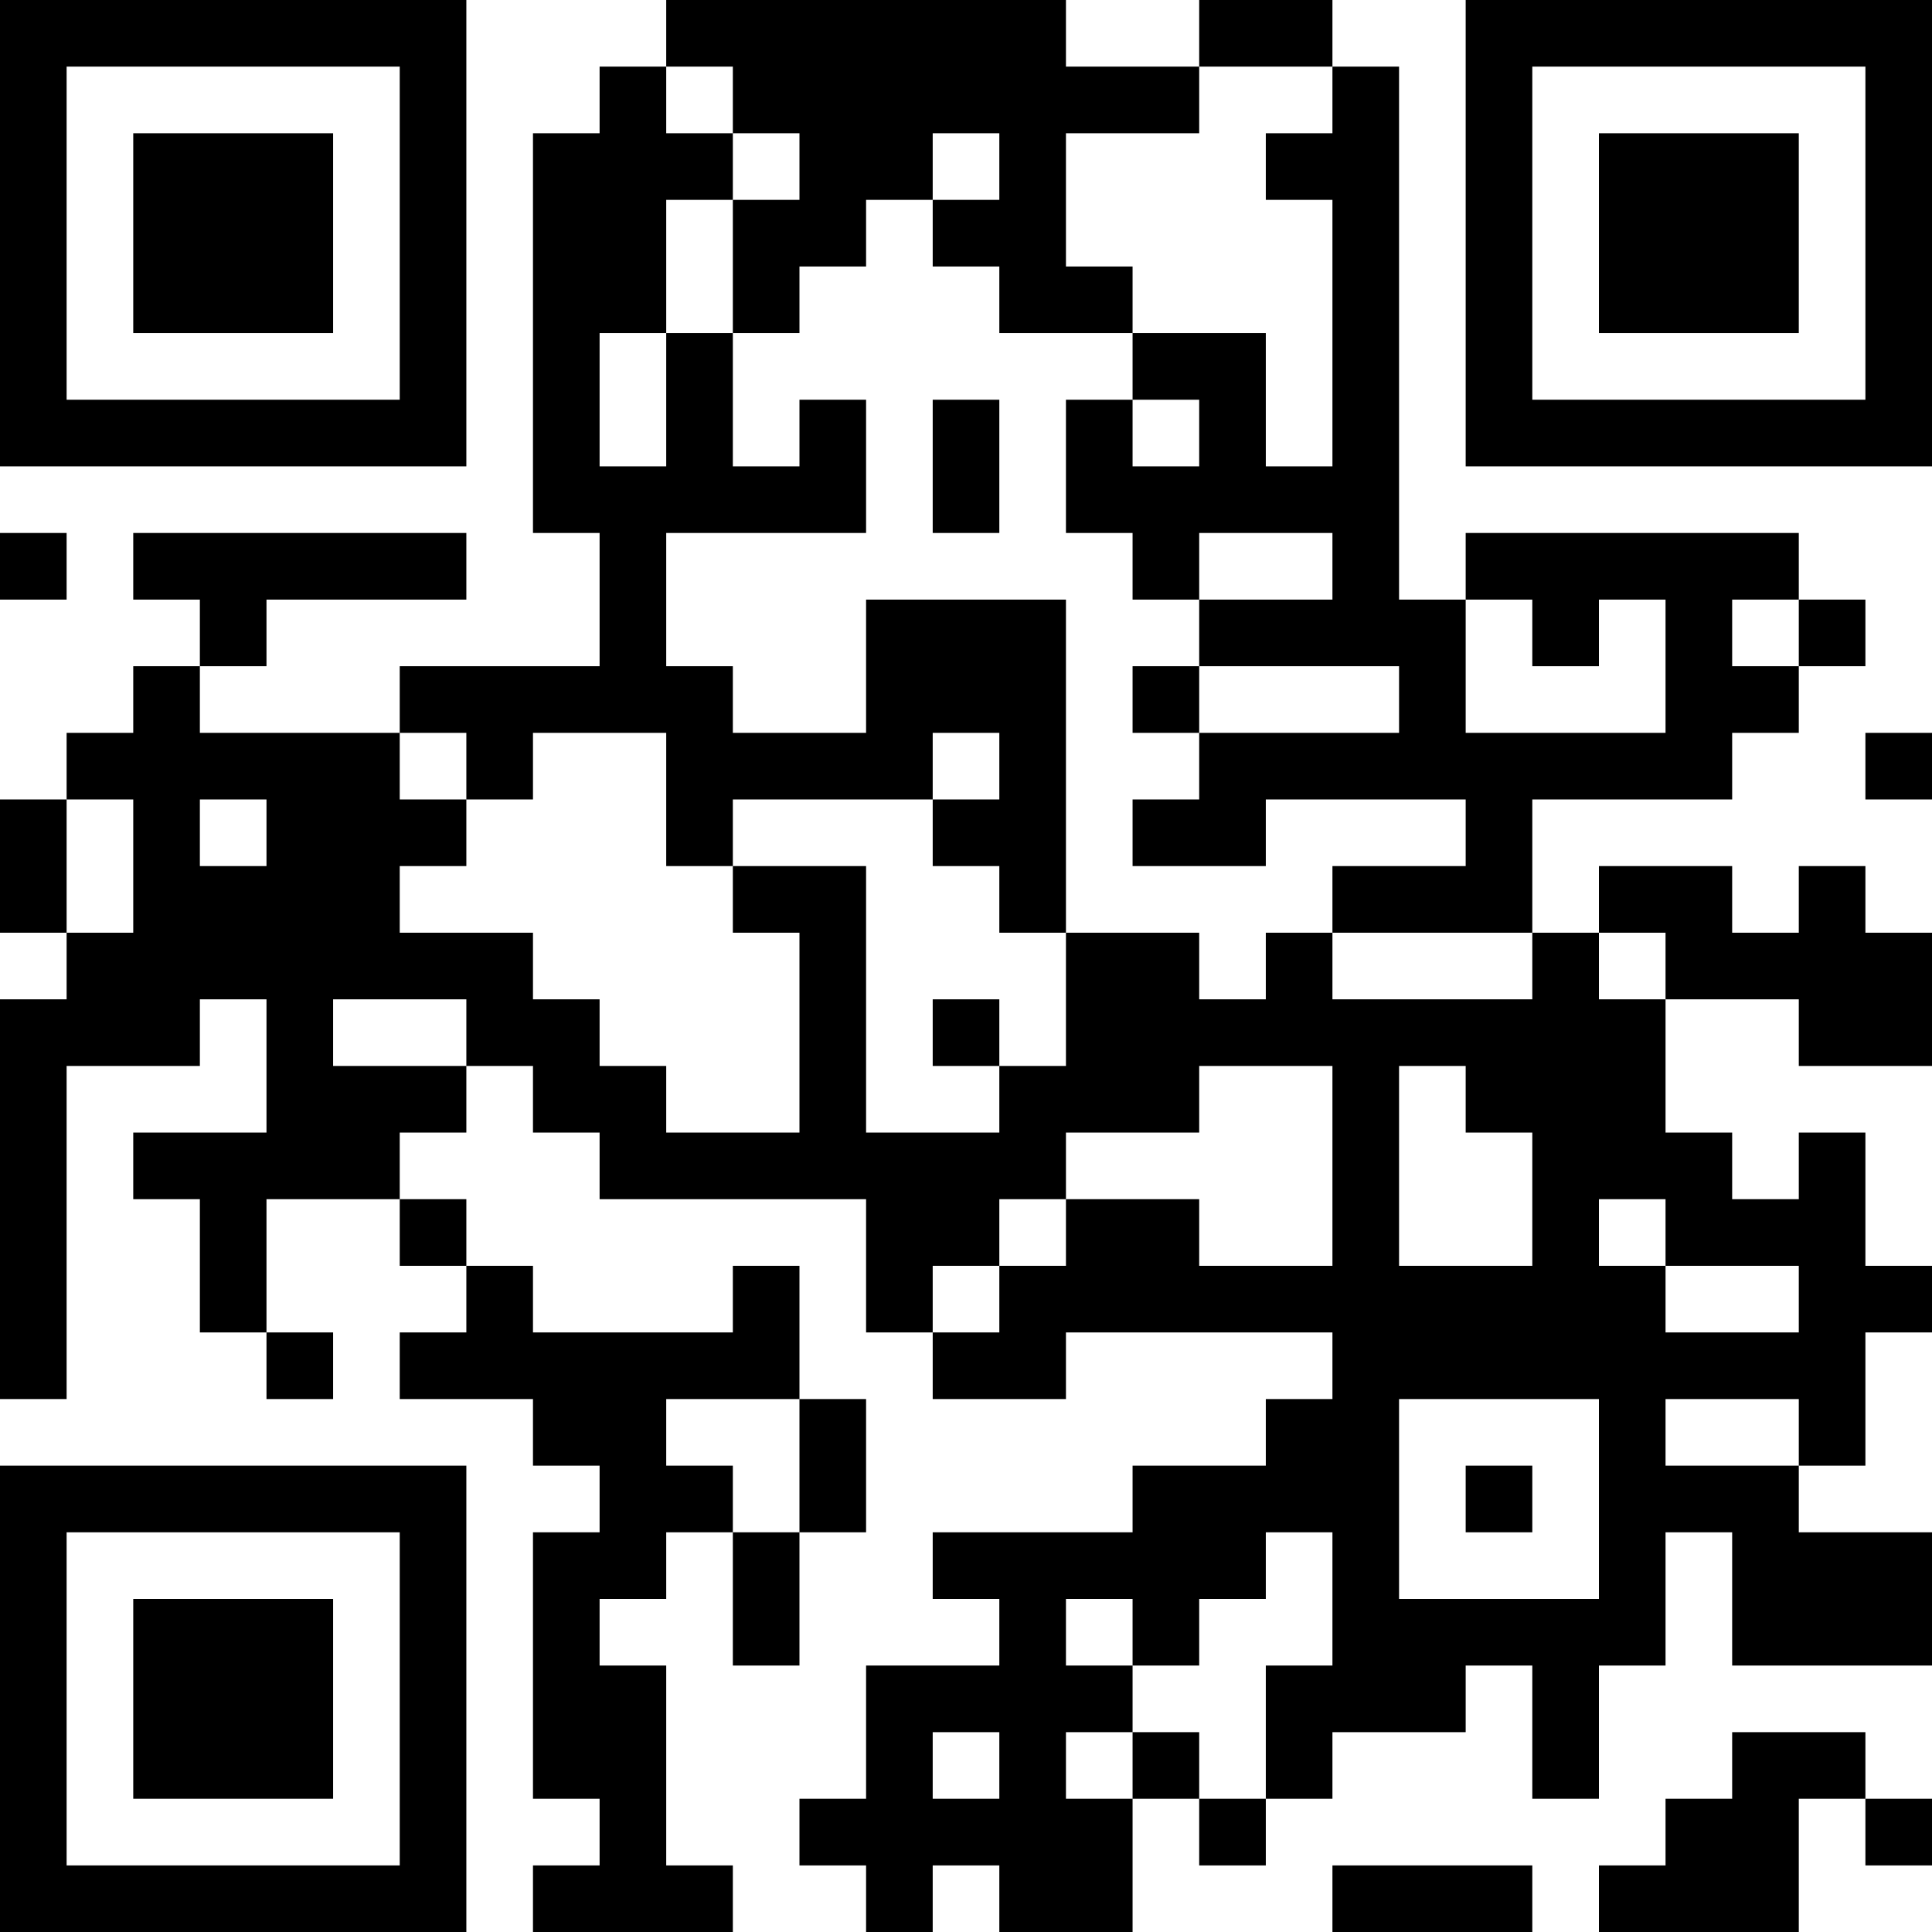
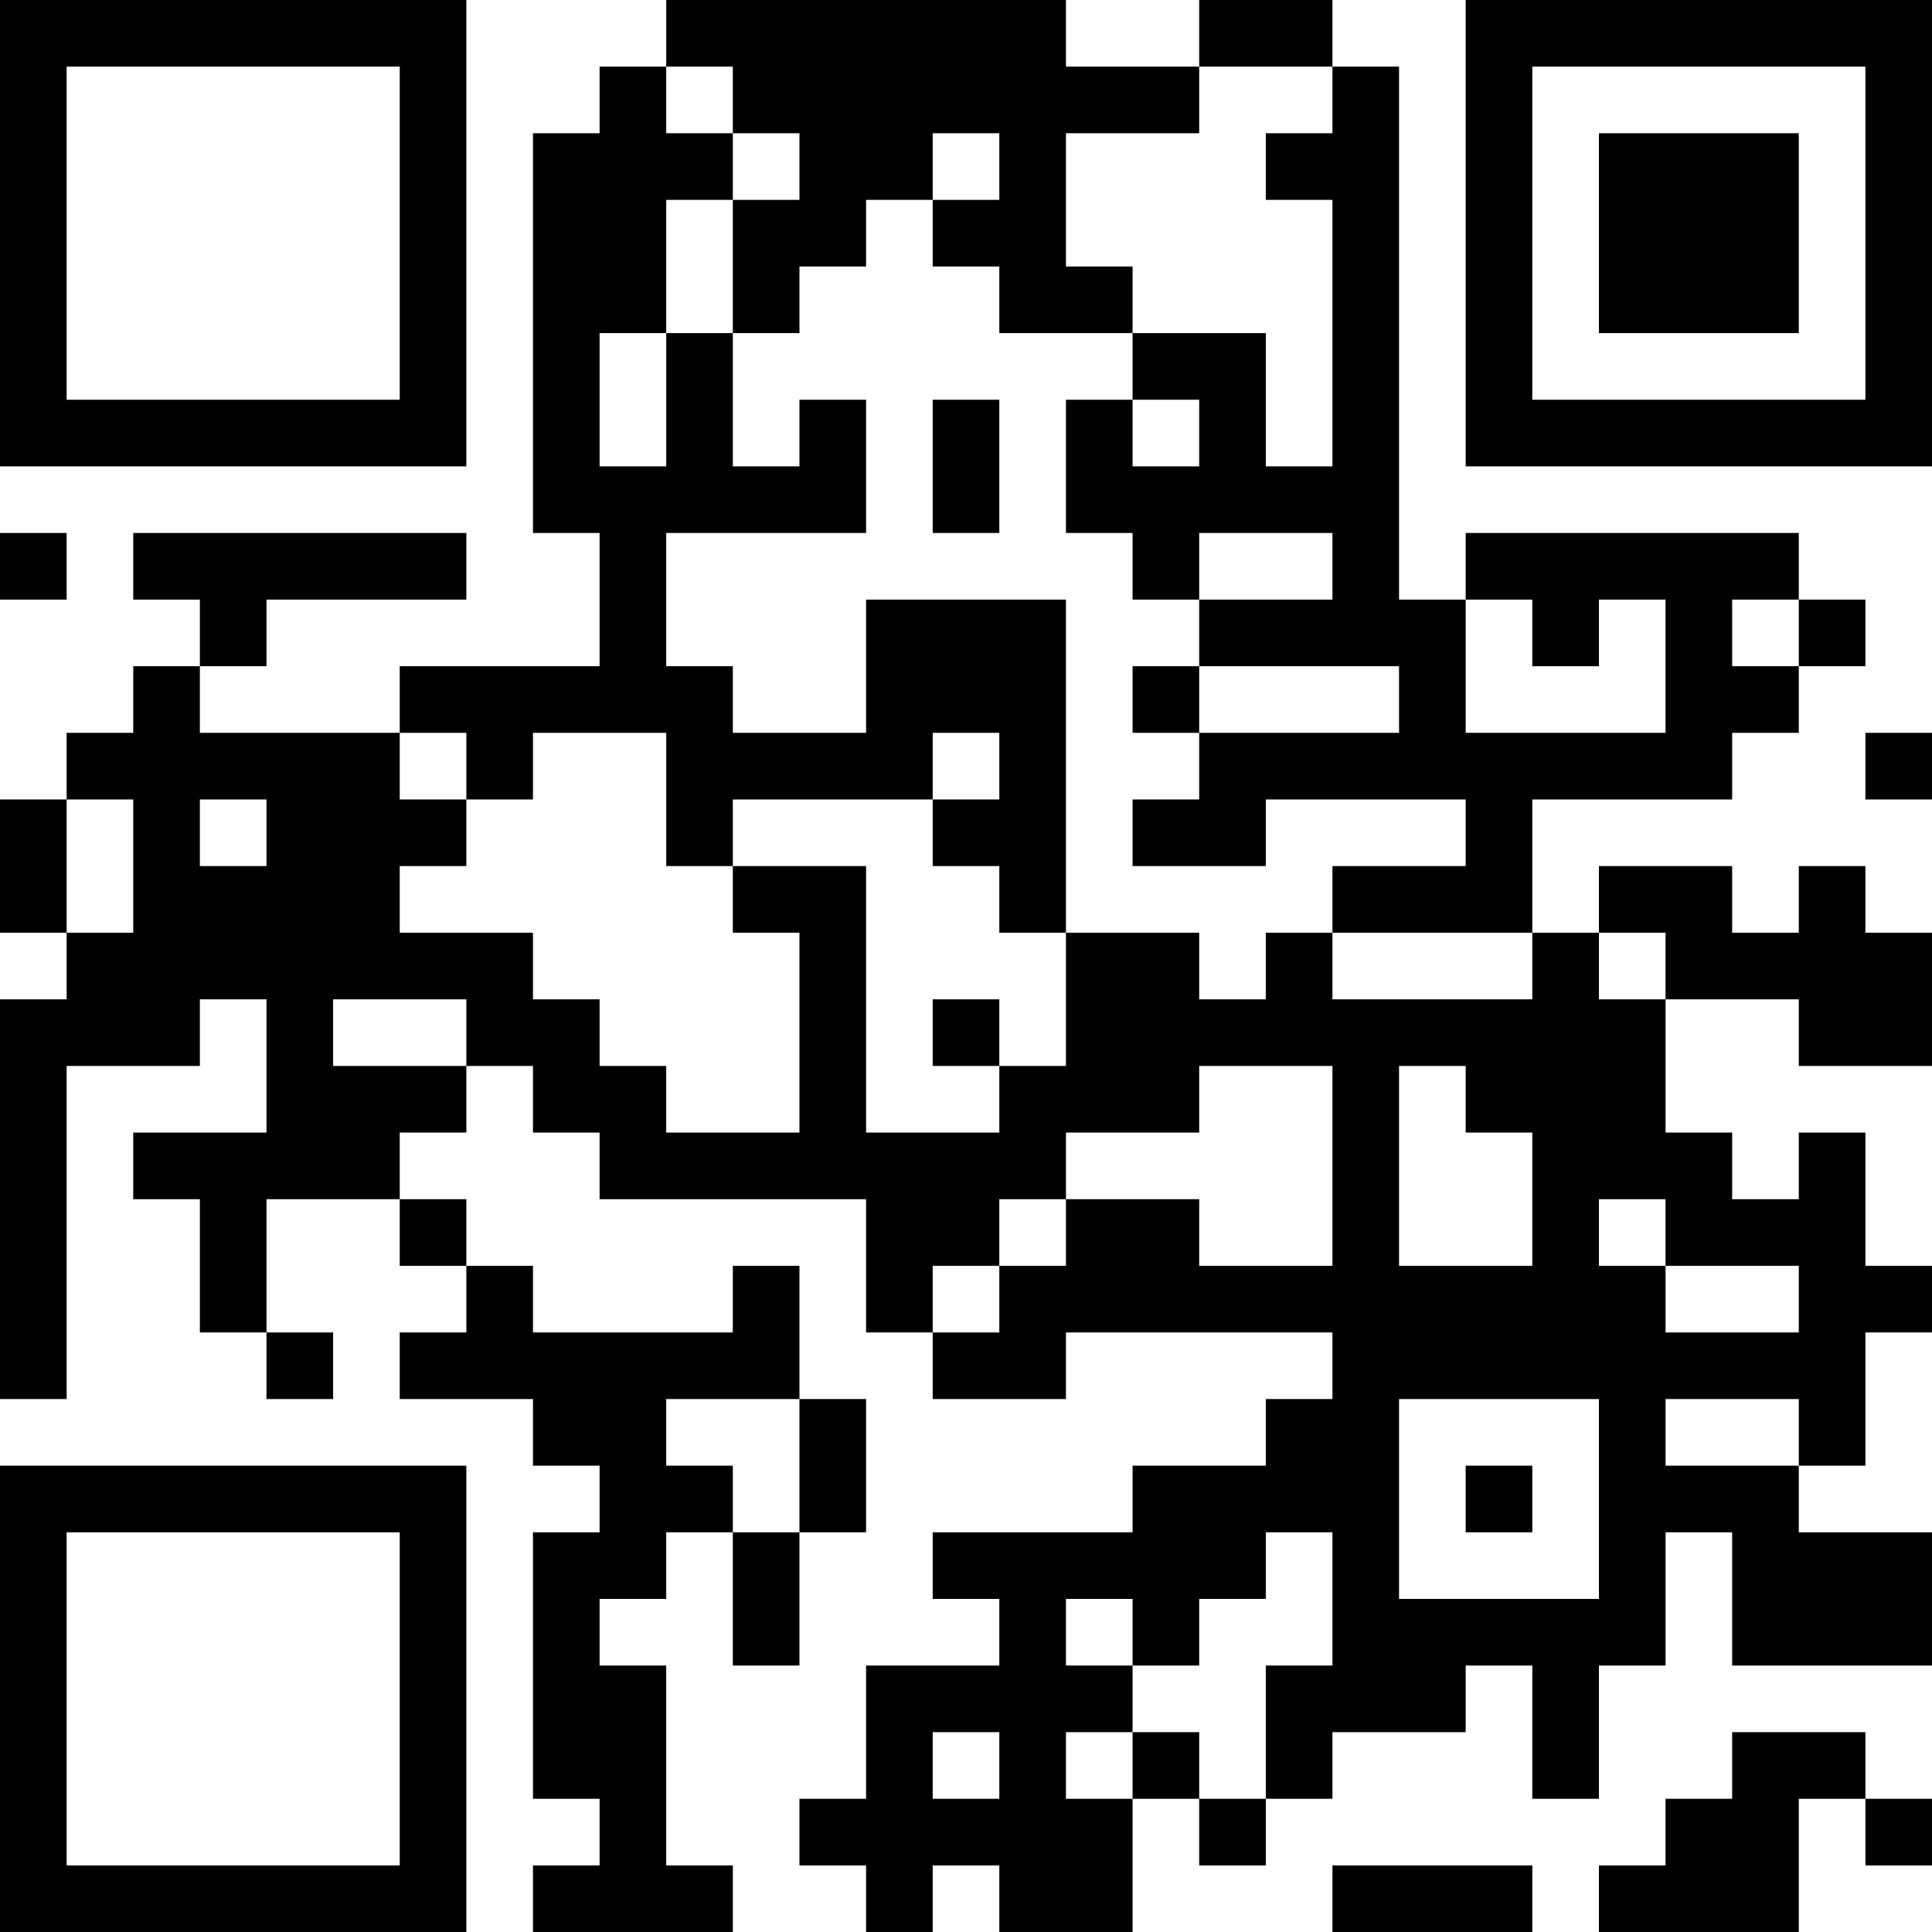
<svg xmlns="http://www.w3.org/2000/svg" version="1.1" width="300" height="300" viewBox="0 0 300 300">
-   <rect x="0" y="0" width="300" height="300" fill="#ffffff" />
  <g transform="scale(10.345)">
    <g transform="translate(0,0)">
      <g>
        <g transform="translate(3.5,3.5)">
          <path fill-rule="evenodd" d="M-3.5 -3.5L3.5 -3.5L3.5 3.5L-3.5 3.5ZM-2.5 -2.5L-2.5 2.5L2.5 2.5L2.5 -2.5Z" fill="#000000" />
-           <path fill-rule="evenodd" d="M-1.5 -1.5L1.5 -1.5L1.5 1.5L-1.5 1.5Z" fill="#000000" />
        </g>
      </g>
      <g>
        <g transform="translate(25.5,3.5)">
          <g transform="rotate(90)">
            <path fill-rule="evenodd" d="M-3.5 -3.5L3.5 -3.5L3.5 3.5L-3.5 3.5ZM-2.5 -2.5L-2.5 2.5L2.5 2.5L2.5 -2.5Z" fill="#000000" />
            <path fill-rule="evenodd" d="M-1.5 -1.5L1.5 -1.5L1.5 1.5L-1.5 1.5Z" fill="#000000" />
          </g>
        </g>
      </g>
      <g>
        <g transform="translate(3.5,25.5)">
          <g transform="rotate(-90)">
            <path fill-rule="evenodd" d="M-3.5 -3.5L3.5 -3.5L3.5 3.5L-3.5 3.5ZM-2.5 -2.5L-2.5 2.5L2.5 2.5L2.5 -2.5Z" fill="#000000" />
-             <path fill-rule="evenodd" d="M-1.5 -1.5L1.5 -1.5L1.5 1.5L-1.5 1.5Z" fill="#000000" />
          </g>
        </g>
      </g>
      <path fill-rule="evenodd" d="M10 0L10 1L9 1L9 2L8 2L8 8L9 8L9 10L6 10L6 11L3 11L3 10L4 10L4 9L7 9L7 8L2 8L2 9L3 9L3 10L2 10L2 11L1 11L1 12L0 12L0 14L1 14L1 15L0 15L0 21L1 21L1 16L3 16L3 15L4 15L4 17L2 17L2 18L3 18L3 20L4 20L4 21L5 21L5 20L4 20L4 18L6 18L6 19L7 19L7 20L6 20L6 21L8 21L8 22L9 22L9 23L8 23L8 27L9 27L9 28L8 28L8 29L11 29L11 28L10 28L10 25L9 25L9 24L10 24L10 23L11 23L11 25L12 25L12 23L13 23L13 21L12 21L12 19L11 19L11 20L8 20L8 19L7 19L7 18L6 18L6 17L7 17L7 16L8 16L8 17L9 17L9 18L13 18L13 20L14 20L14 21L16 21L16 20L20 20L20 21L19 21L19 22L17 22L17 23L14 23L14 24L15 24L15 25L13 25L13 27L12 27L12 28L13 28L13 29L14 29L14 28L15 28L15 29L17 29L17 27L18 27L18 28L19 28L19 27L20 27L20 26L22 26L22 25L23 25L23 27L24 27L24 25L25 25L25 23L26 23L26 25L29 25L29 23L27 23L27 22L28 22L28 20L29 20L29 19L28 19L28 17L27 17L27 18L26 18L26 17L25 17L25 15L27 15L27 16L29 16L29 14L28 14L28 13L27 13L27 14L26 14L26 13L24 13L24 14L23 14L23 12L26 12L26 11L27 11L27 10L28 10L28 9L27 9L27 8L22 8L22 9L21 9L21 1L20 1L20 0L18 0L18 1L16 1L16 0ZM10 1L10 2L11 2L11 3L10 3L10 5L9 5L9 7L10 7L10 5L11 5L11 7L12 7L12 6L13 6L13 8L10 8L10 10L11 10L11 11L13 11L13 9L16 9L16 14L15 14L15 13L14 13L14 12L15 12L15 11L14 11L14 12L11 12L11 13L10 13L10 11L8 11L8 12L7 12L7 11L6 11L6 12L7 12L7 13L6 13L6 14L8 14L8 15L9 15L9 16L10 16L10 17L12 17L12 14L11 14L11 13L13 13L13 17L15 17L15 16L16 16L16 14L18 14L18 15L19 15L19 14L20 14L20 15L23 15L23 14L20 14L20 13L22 13L22 12L19 12L19 13L17 13L17 12L18 12L18 11L21 11L21 10L18 10L18 9L20 9L20 8L18 8L18 9L17 9L17 8L16 8L16 6L17 6L17 7L18 7L18 6L17 6L17 5L19 5L19 7L20 7L20 3L19 3L19 2L20 2L20 1L18 1L18 2L16 2L16 4L17 4L17 5L15 5L15 4L14 4L14 3L15 3L15 2L14 2L14 3L13 3L13 4L12 4L12 5L11 5L11 3L12 3L12 2L11 2L11 1ZM14 6L14 8L15 8L15 6ZM0 8L0 9L1 9L1 8ZM22 9L22 11L25 11L25 9L24 9L24 10L23 10L23 9ZM26 9L26 10L27 10L27 9ZM17 10L17 11L18 11L18 10ZM28 11L28 12L29 12L29 11ZM1 12L1 14L2 14L2 12ZM3 12L3 13L4 13L4 12ZM24 14L24 15L25 15L25 14ZM5 15L5 16L7 16L7 15ZM14 15L14 16L15 16L15 15ZM18 16L18 17L16 17L16 18L15 18L15 19L14 19L14 20L15 20L15 19L16 19L16 18L18 18L18 19L20 19L20 16ZM21 16L21 19L23 19L23 17L22 17L22 16ZM24 18L24 19L25 19L25 20L27 20L27 19L25 19L25 18ZM10 21L10 22L11 22L11 23L12 23L12 21ZM21 21L21 24L24 24L24 21ZM25 21L25 22L27 22L27 21ZM22 22L22 23L23 23L23 22ZM19 23L19 24L18 24L18 25L17 25L17 24L16 24L16 25L17 25L17 26L16 26L16 27L17 27L17 26L18 26L18 27L19 27L19 25L20 25L20 23ZM14 26L14 27L15 27L15 26ZM26 26L26 27L25 27L25 28L24 28L24 29L27 29L27 27L28 27L28 28L29 28L29 27L28 27L28 26ZM20 28L20 29L23 29L23 28Z" fill="#000000" />
    </g>
  </g>
</svg>